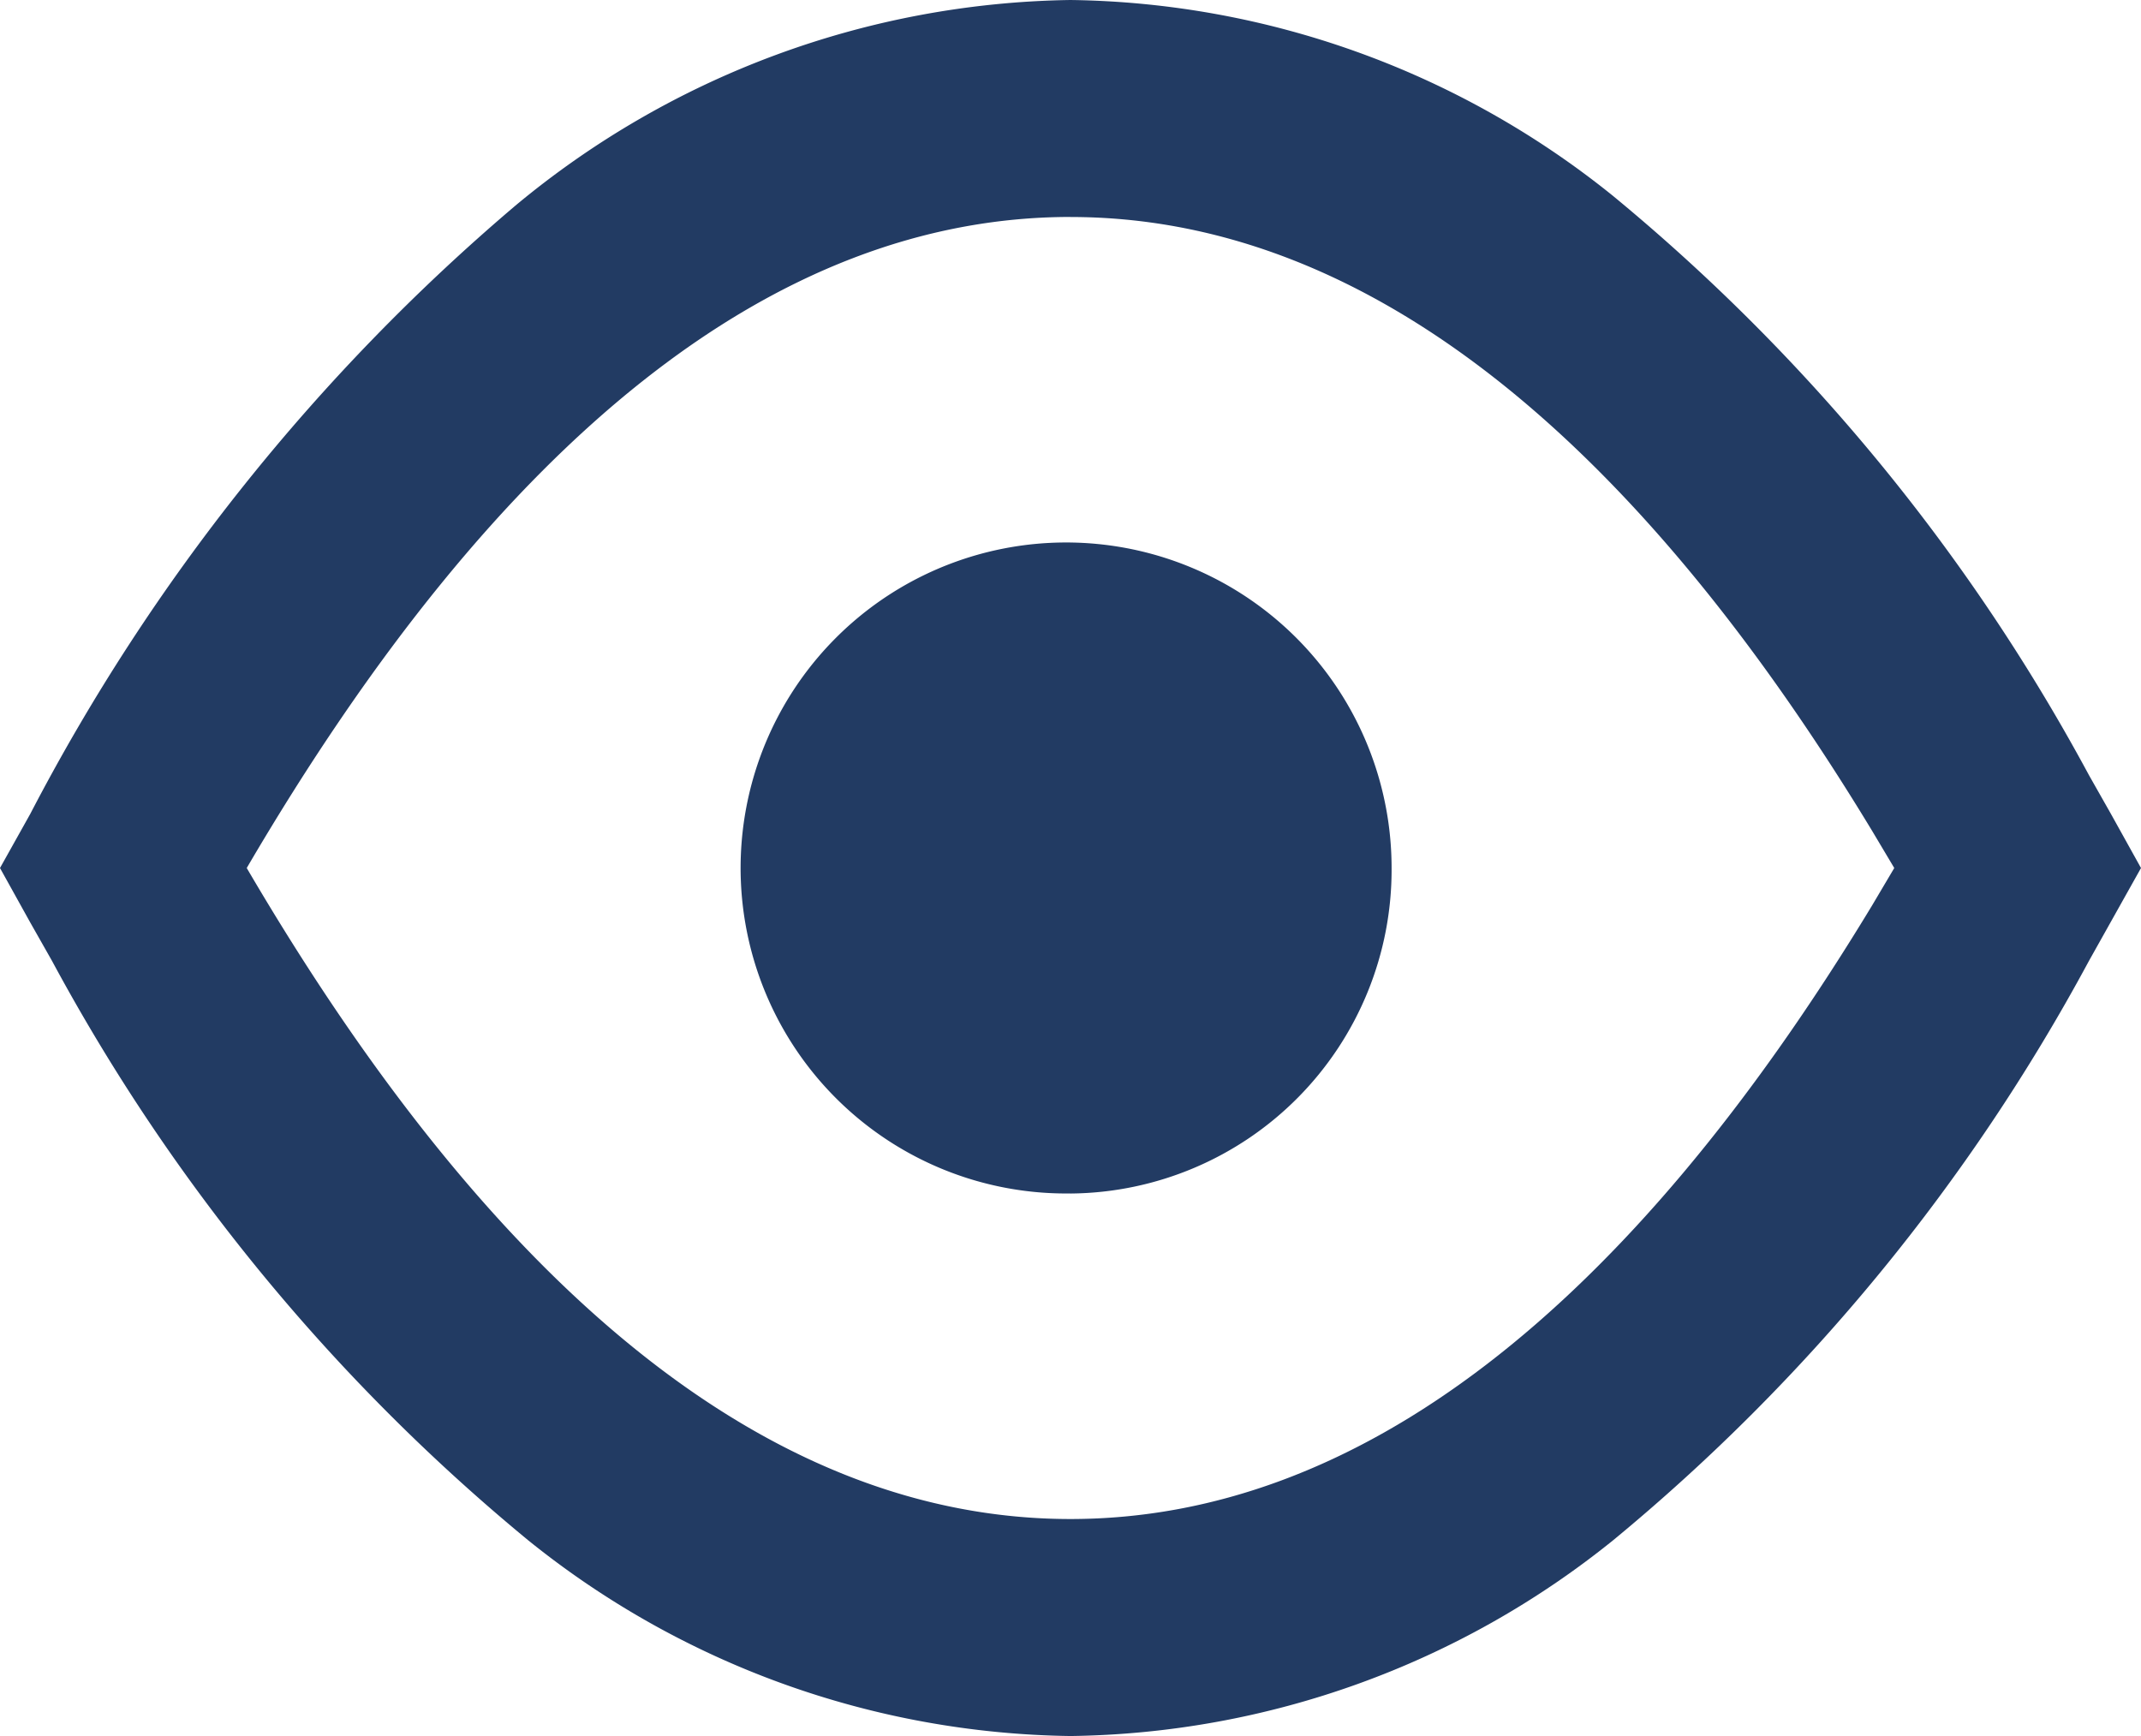
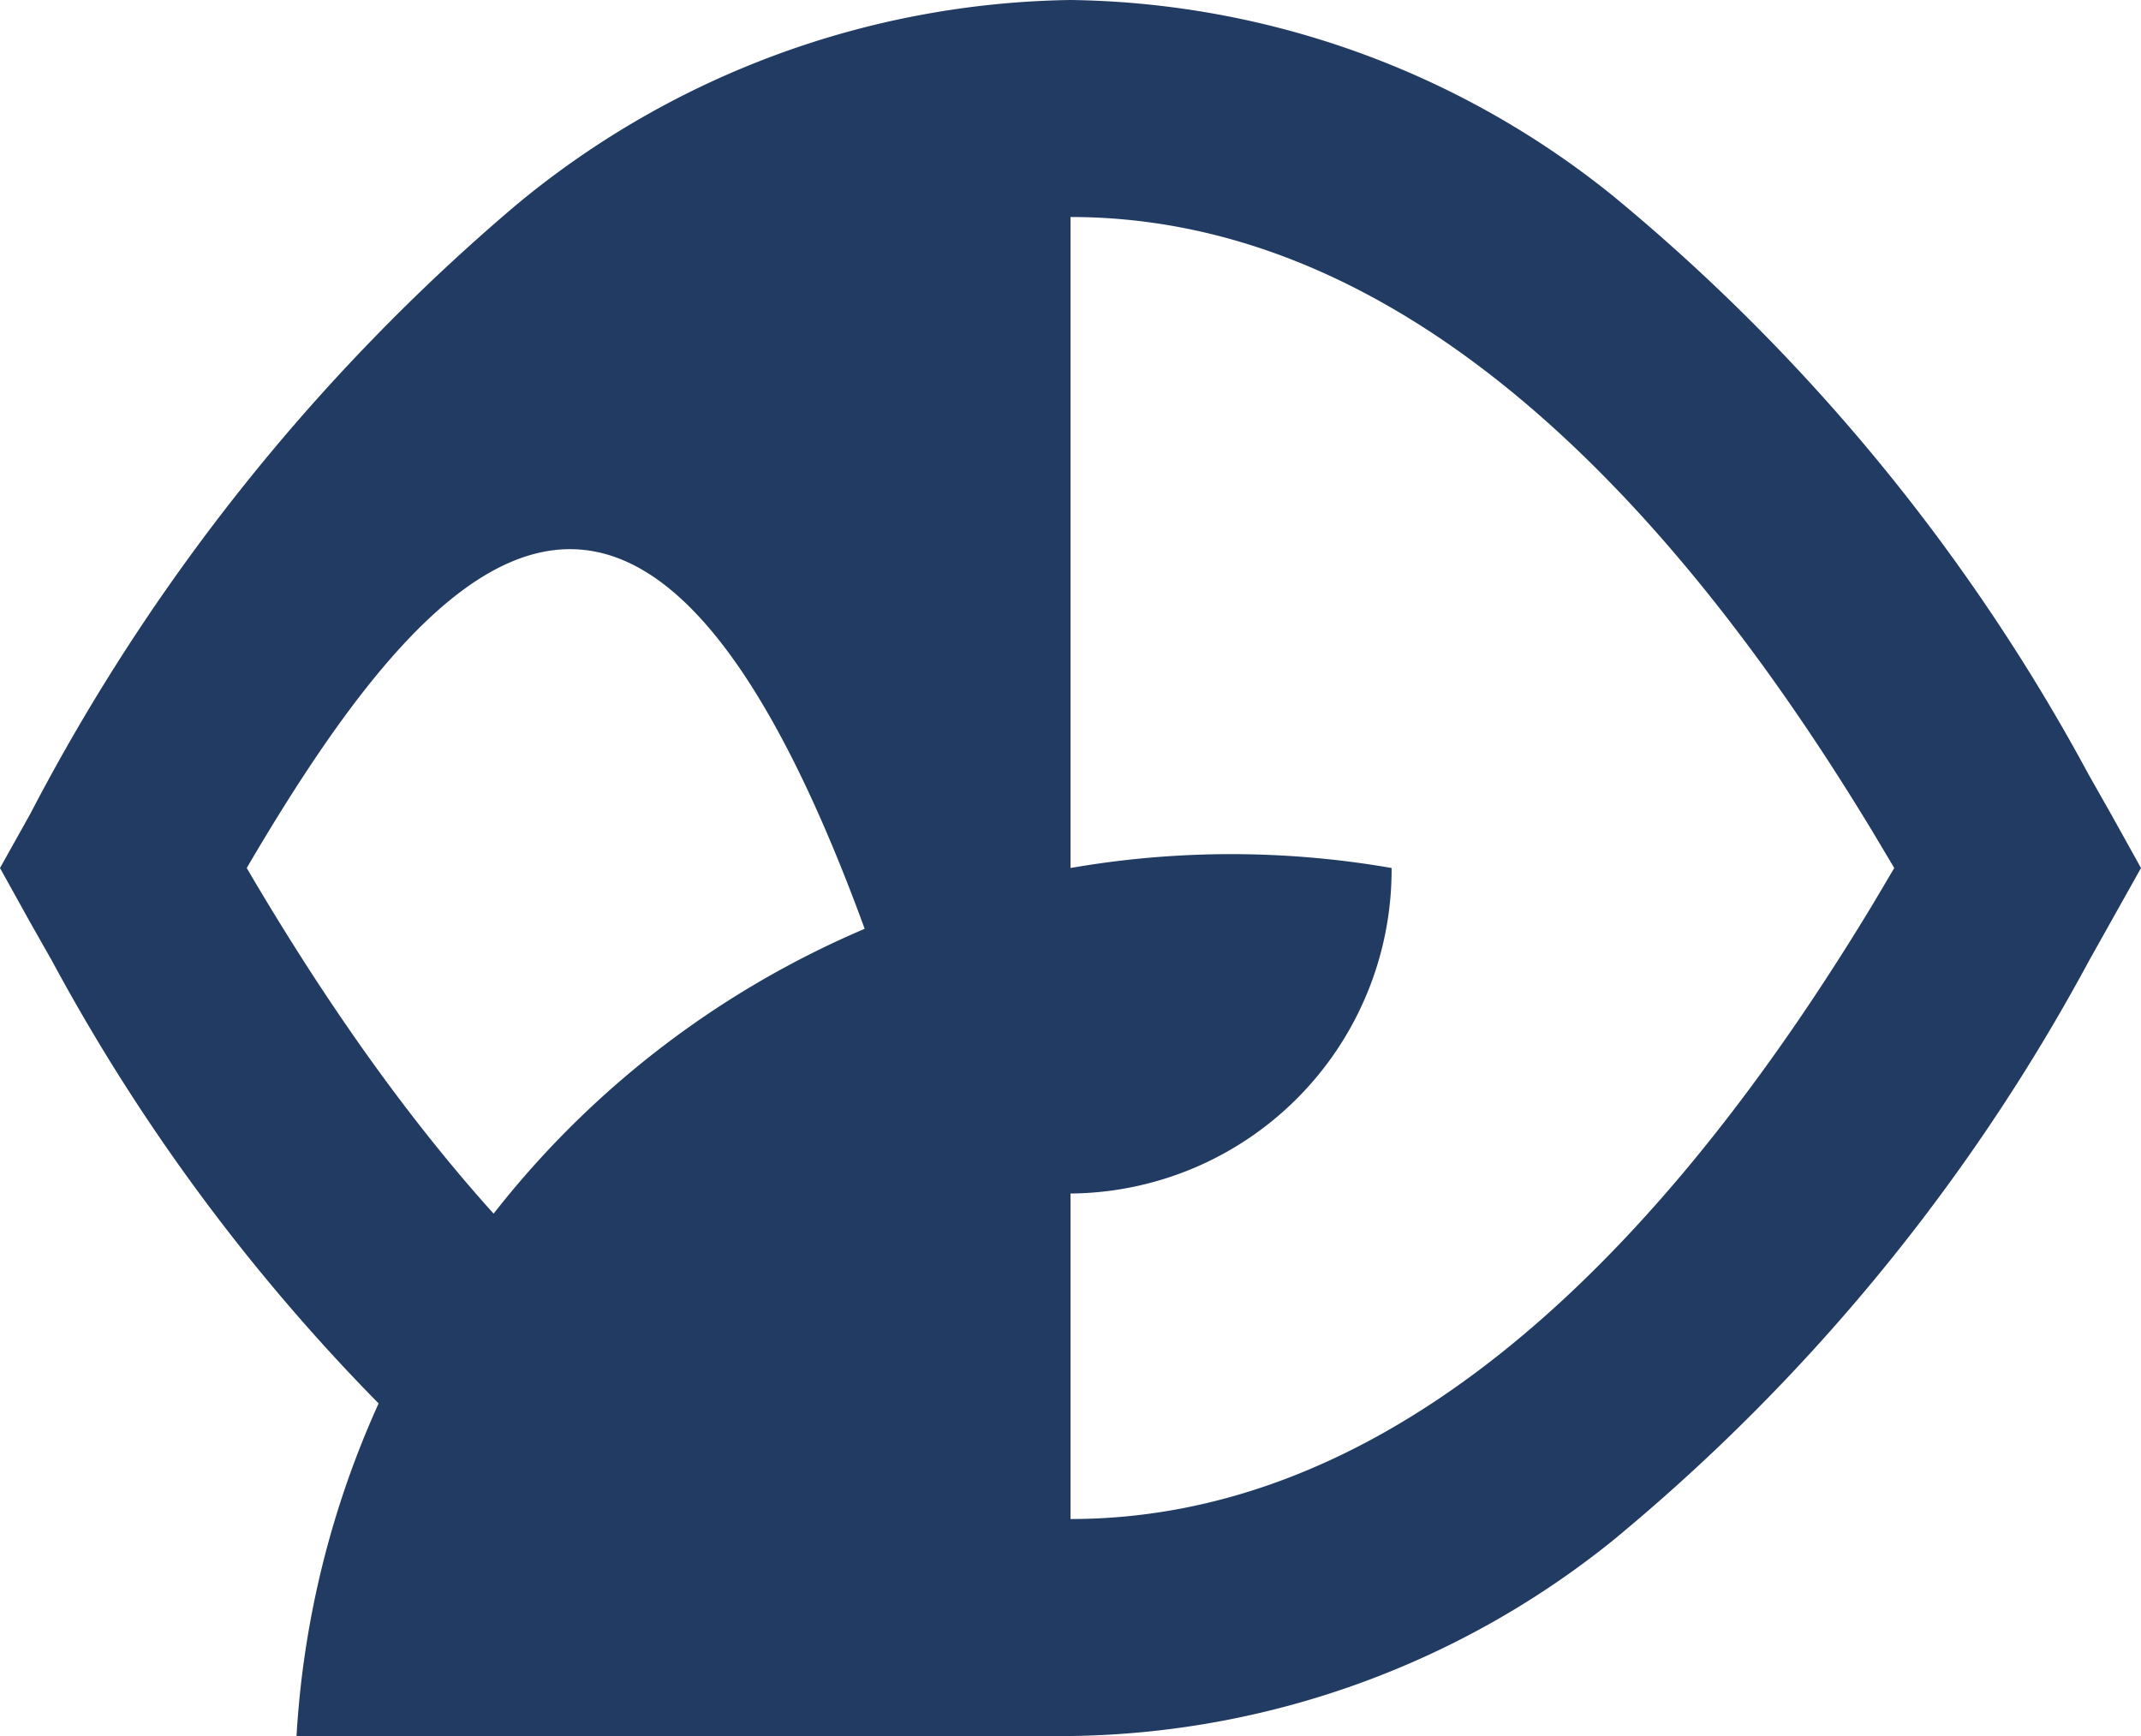
<svg xmlns="http://www.w3.org/2000/svg" width="37" height="30" viewBox="0 0 37 30">
-   <path id="eye" d="M18.5,30a15.239,15.239,0,0,1-9.375-3.385A33.621,33.621,0,0,1,.9,16.607l-.381-.672L0,15l.523-.935A34.925,34.925,0,0,1,8.905,3.555,15.331,15.331,0,0,1,18.5,0a15.239,15.239,0,0,1,9.375,3.385A33.624,33.624,0,0,1,36.1,13.394l.381.672L37,15l-.9,1.606a33.624,33.624,0,0,1-8.22,10.009A15.239,15.239,0,0,1,18.5,30Zm0-26.251C13.425,3.75,8.635,7.535,4.264,15c4.371,7.465,9.16,11.25,14.236,11.25,4.934,0,9.594-3.568,13.851-10.6L32.736,15l-.385-.646C28.088,7.317,23.428,3.75,18.5,3.75Zm0,16.875A5.625,5.625,0,1,1,24.049,15,5.594,5.594,0,0,1,18.5,20.625Z" fill="#223b63" />
+   <path id="eye" d="M18.5,30a15.239,15.239,0,0,1-9.375-3.385A33.621,33.621,0,0,1,.9,16.607l-.381-.672L0,15l.523-.935A34.925,34.925,0,0,1,8.905,3.555,15.331,15.331,0,0,1,18.5,0a15.239,15.239,0,0,1,9.375,3.385A33.624,33.624,0,0,1,36.1,13.394l.381.672L37,15l-.9,1.606a33.624,33.624,0,0,1-8.22,10.009A15.239,15.239,0,0,1,18.5,30ZC13.425,3.75,8.635,7.535,4.264,15c4.371,7.465,9.16,11.25,14.236,11.25,4.934,0,9.594-3.568,13.851-10.6L32.736,15l-.385-.646C28.088,7.317,23.428,3.75,18.5,3.75Zm0,16.875A5.625,5.625,0,1,1,24.049,15,5.594,5.594,0,0,1,18.5,20.625Z" fill="#223b63" />
</svg>